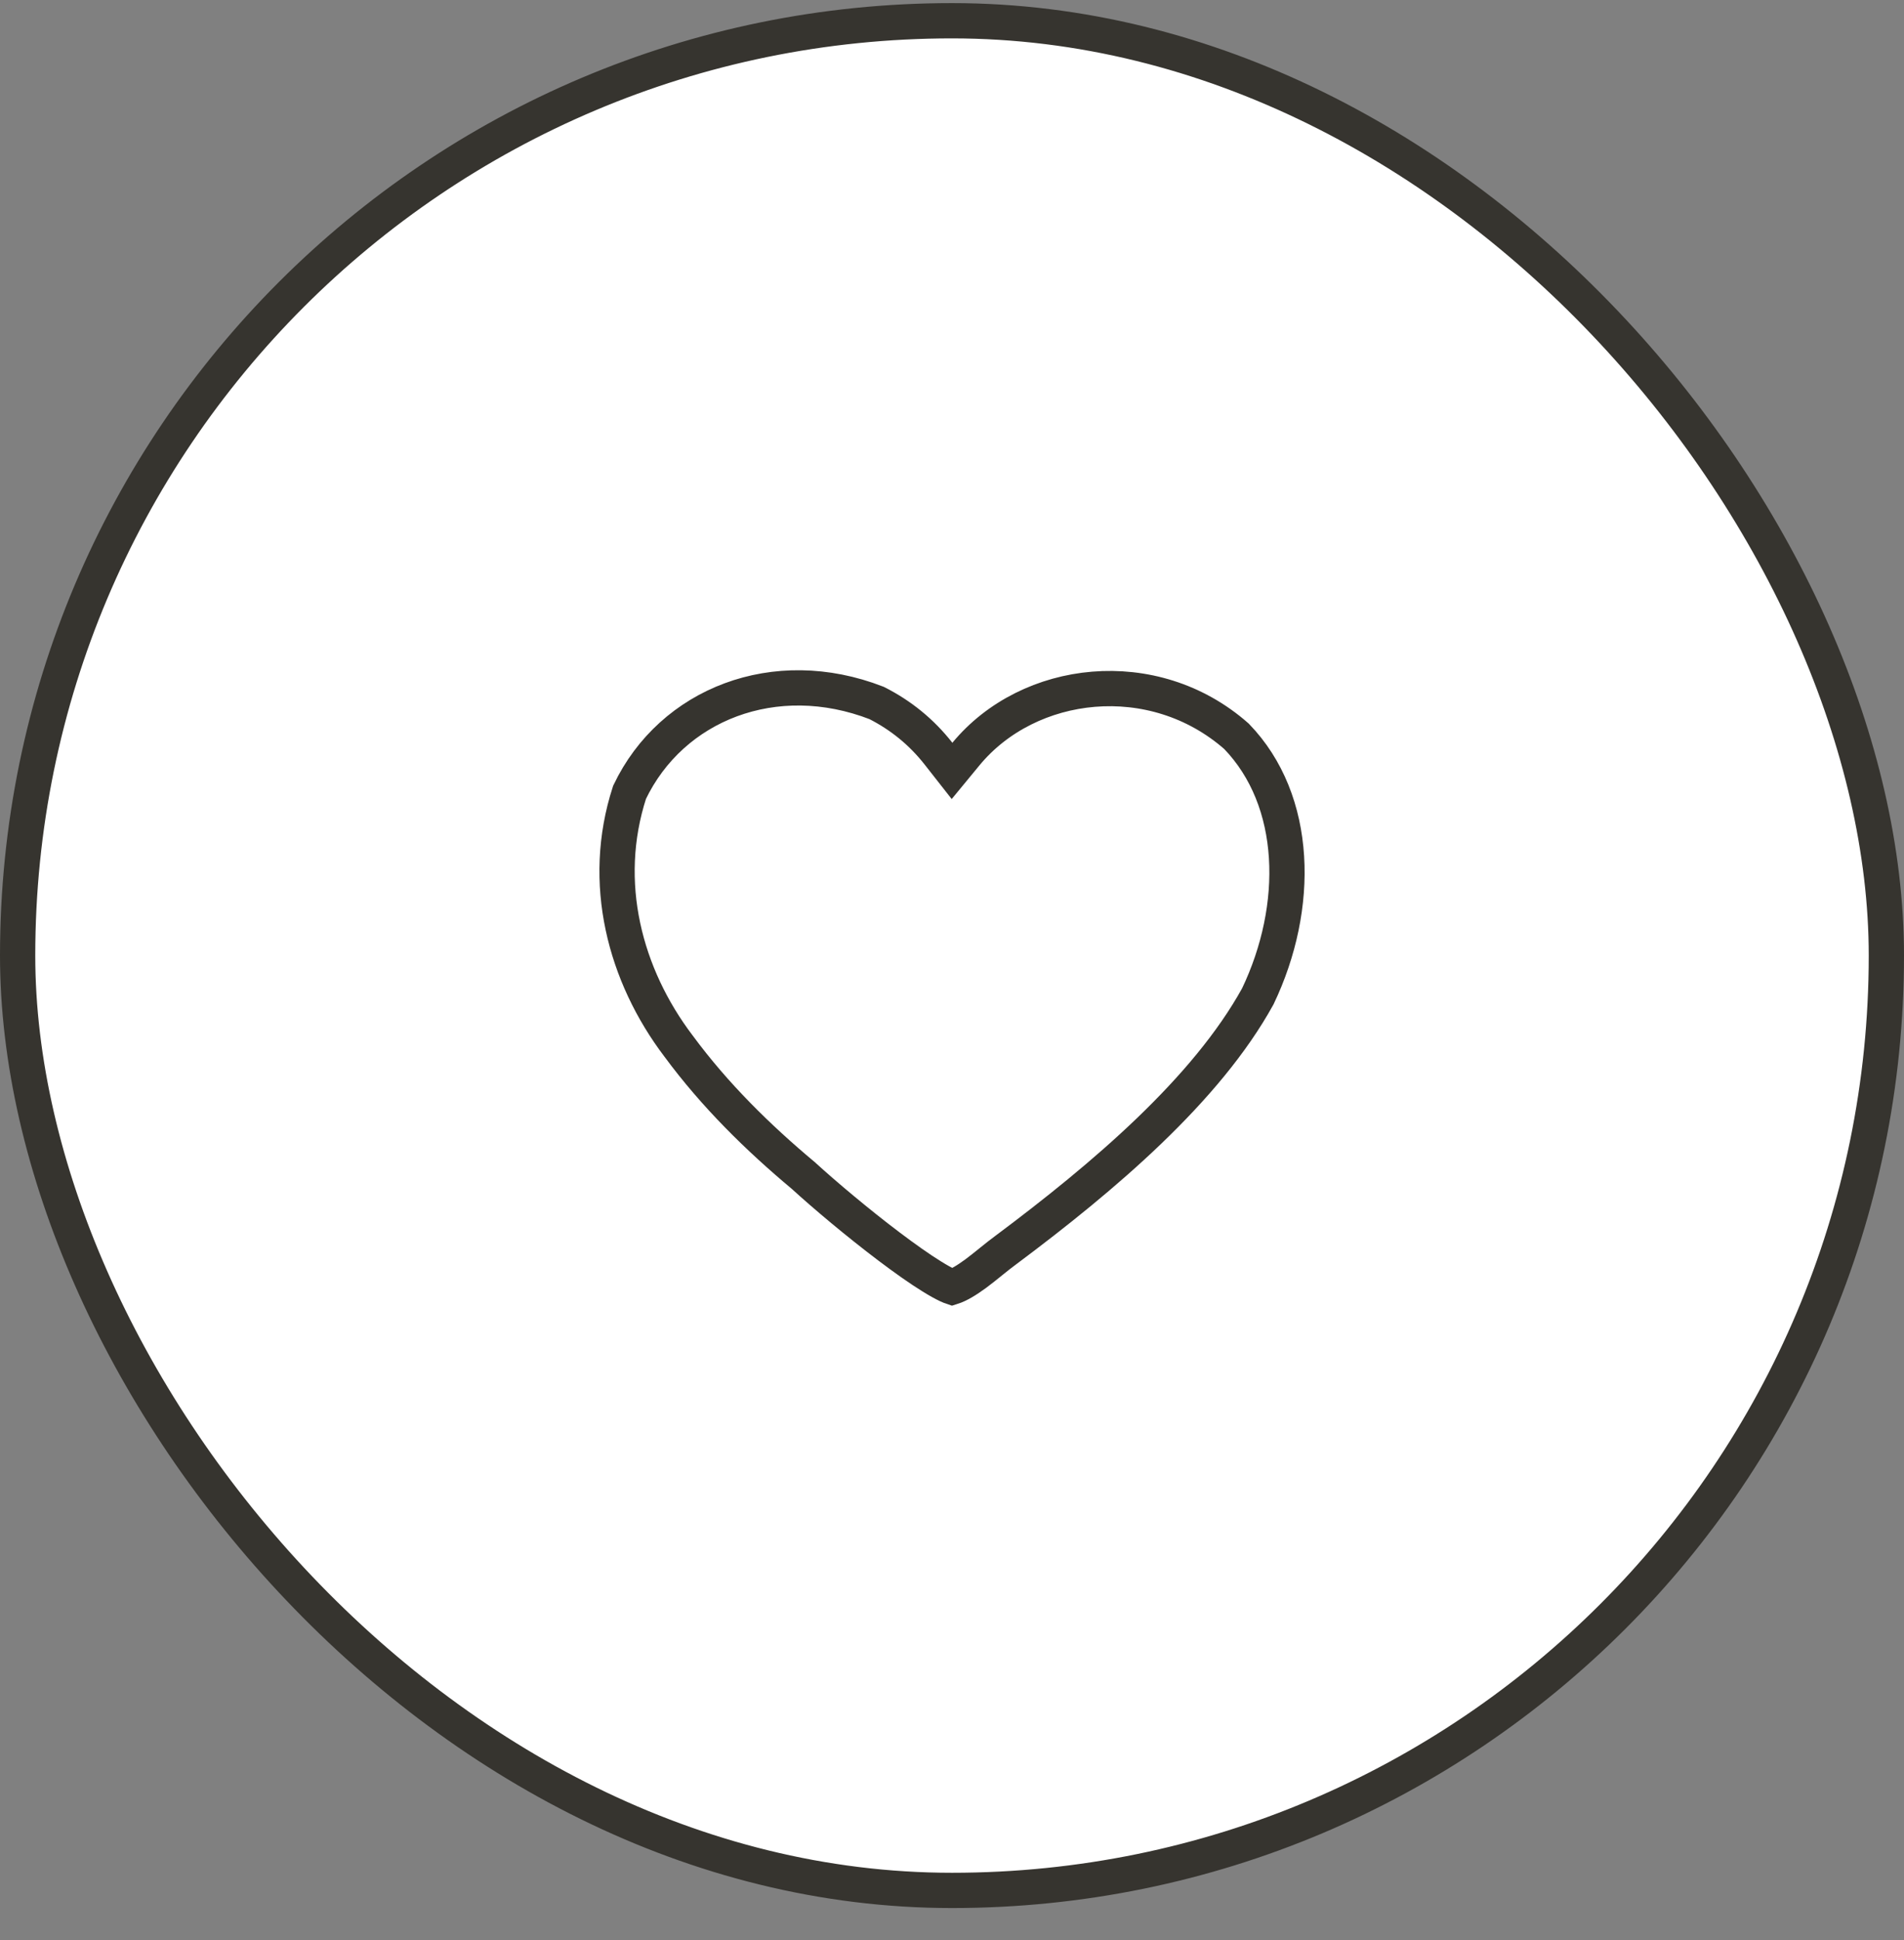
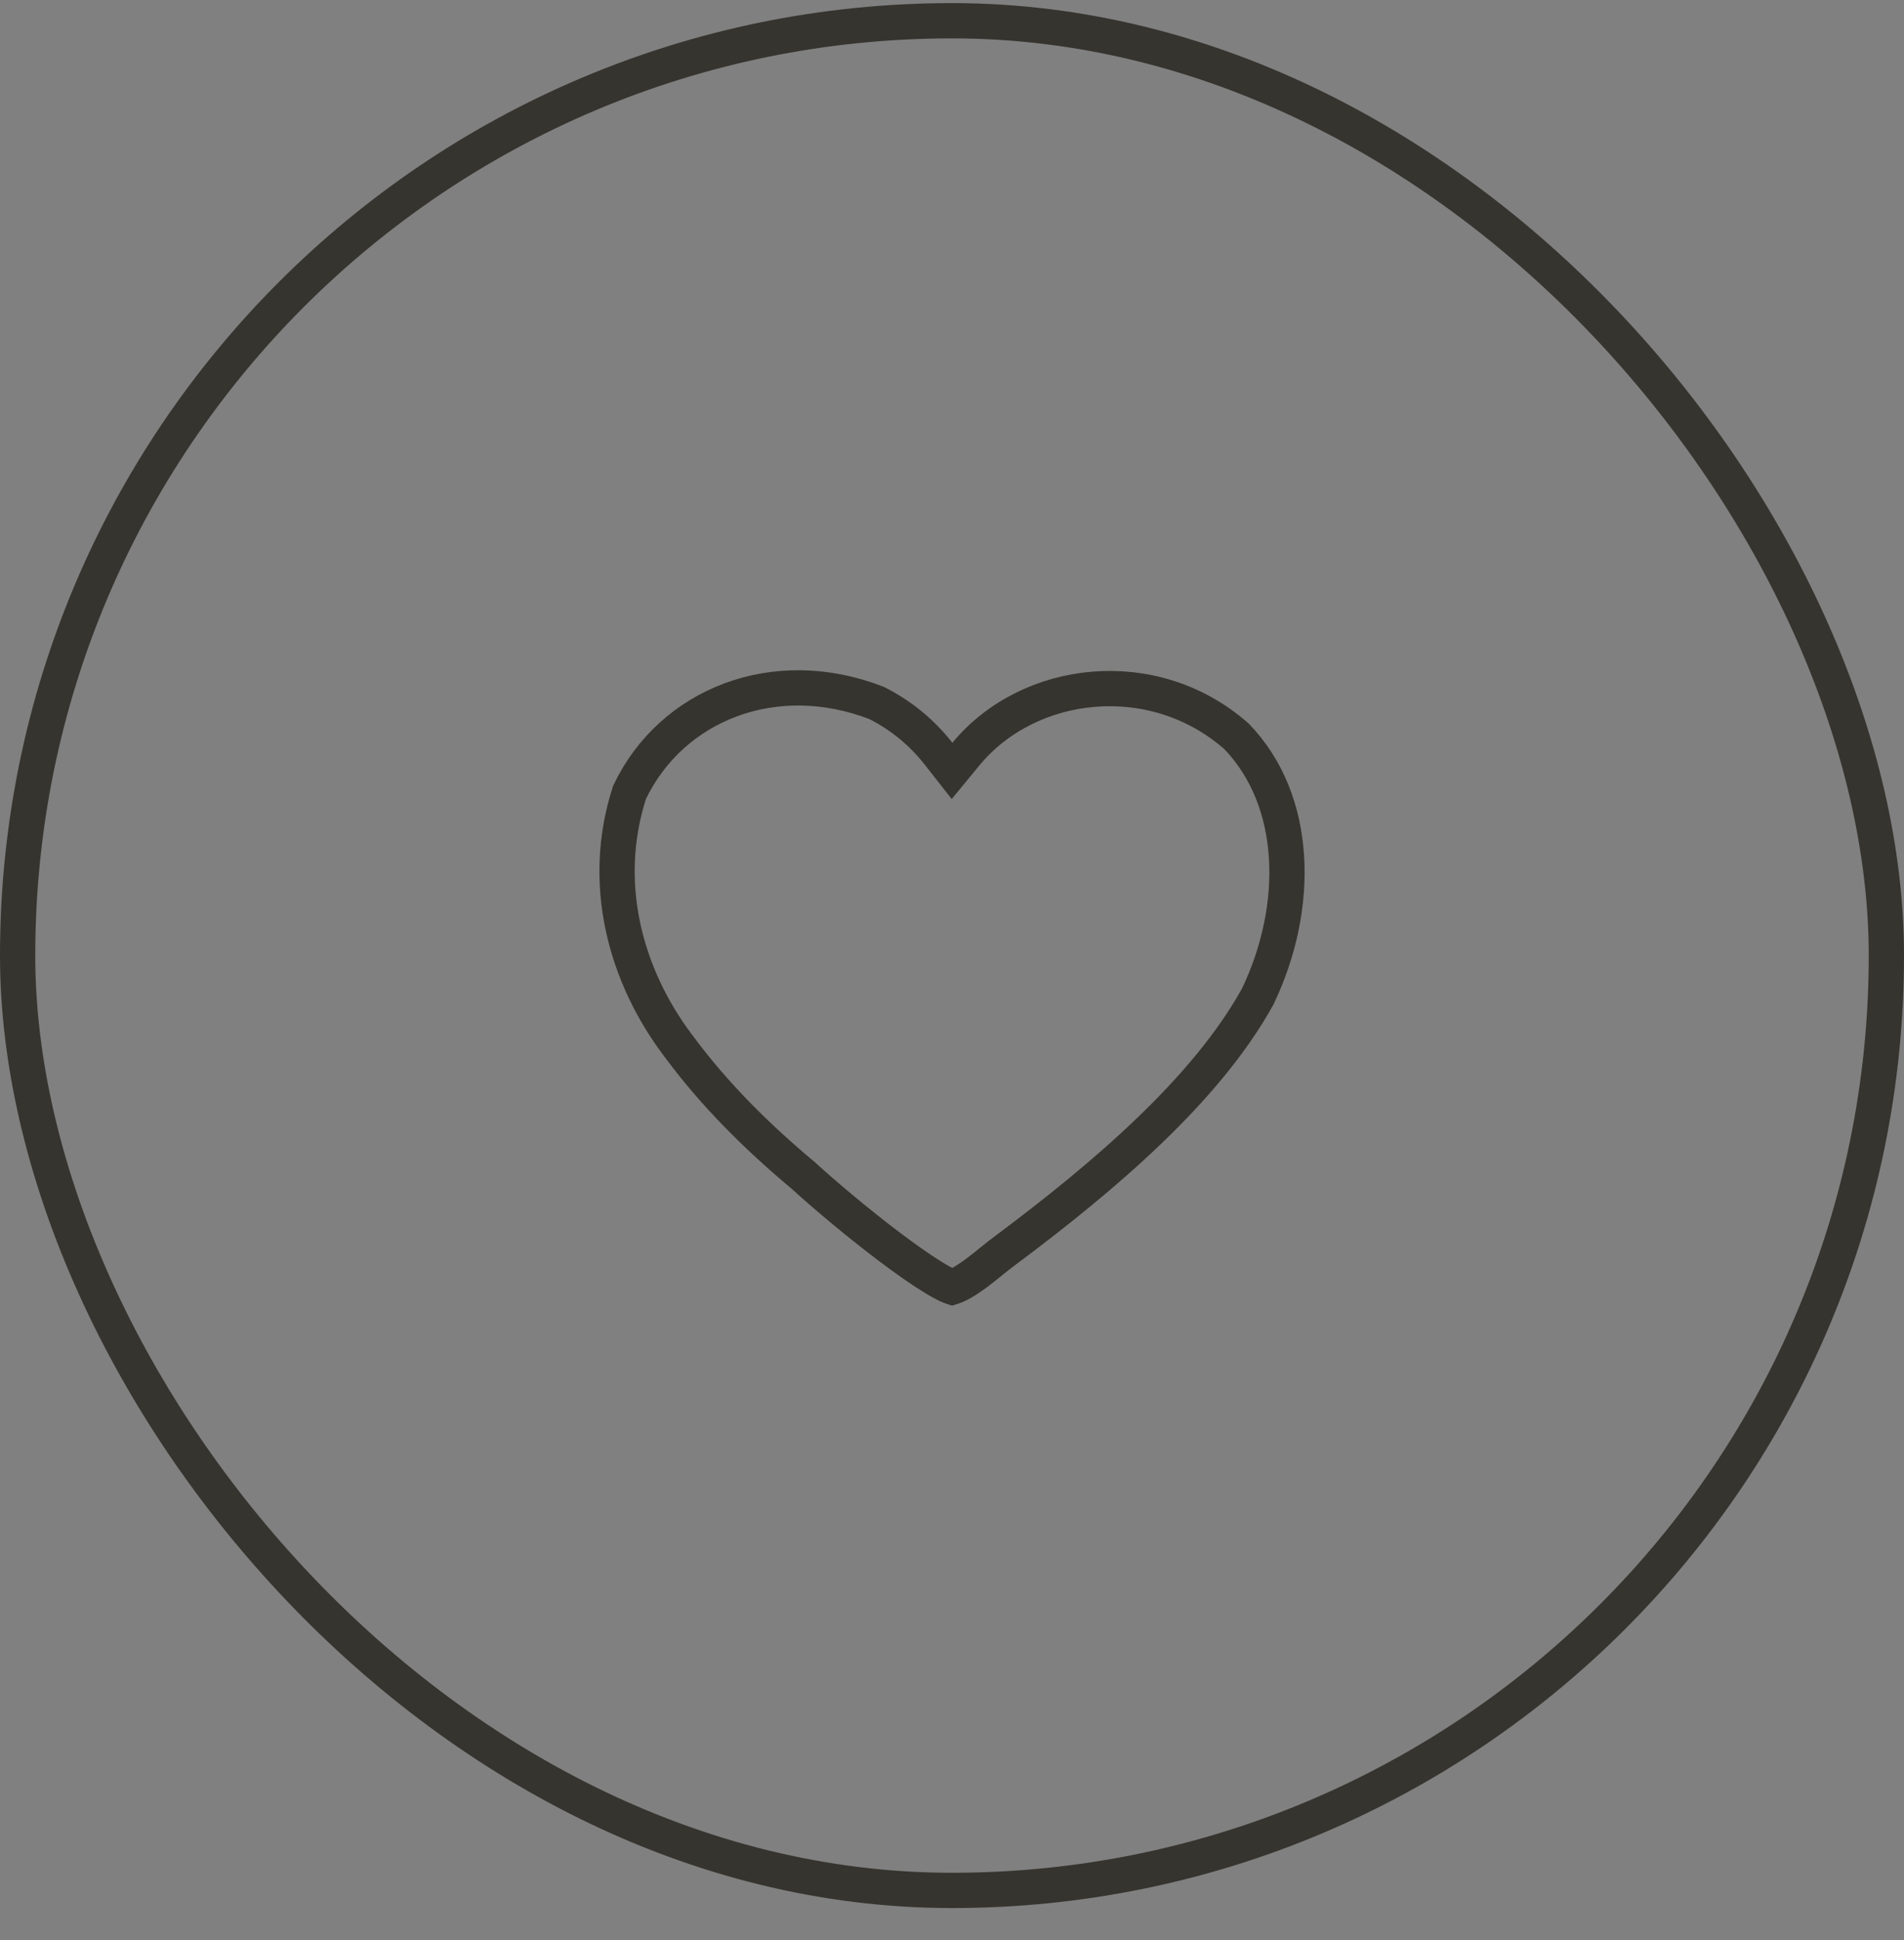
<svg xmlns="http://www.w3.org/2000/svg" width="54" height="55" viewBox="0 0 54 55" fill="none">
  <rect x="0" y="0" width="54" height="55" fill="#808080" stroke="none" />
-   <rect x="0.5" y="0.588" width="53" height="53" rx="26.5" fill="white" />
  <rect x="0.5" y="0.588" width="53" height="53" rx="26.5" stroke="#36342F" />
  <path d="M19.242 29.65L19.242 29.65L19.246 29.655C20.272 31.047 21.505 32.255 22.777 33.318L22.786 33.325L22.794 33.333C23.377 33.866 24.327 34.666 25.216 35.337C25.662 35.673 26.083 35.972 26.432 36.187C26.606 36.295 26.755 36.377 26.873 36.433C26.931 36.46 26.974 36.477 27.004 36.487C27.182 36.431 27.405 36.3 27.671 36.105C27.818 35.996 27.963 35.879 28.109 35.761L28.116 35.755C28.255 35.644 28.398 35.528 28.532 35.431C31.309 33.357 34.212 30.893 35.674 28.242C36.884 25.711 36.834 22.698 35.068 20.872C32.714 18.801 29.178 19.218 27.396 21.374L27.001 21.853L26.617 21.364C26.14 20.757 25.557 20.279 24.861 19.927C21.983 18.81 19.049 19.961 17.855 22.46C17.023 25.023 17.724 27.648 19.242 29.65Z" stroke="#36342F" />
</svg>